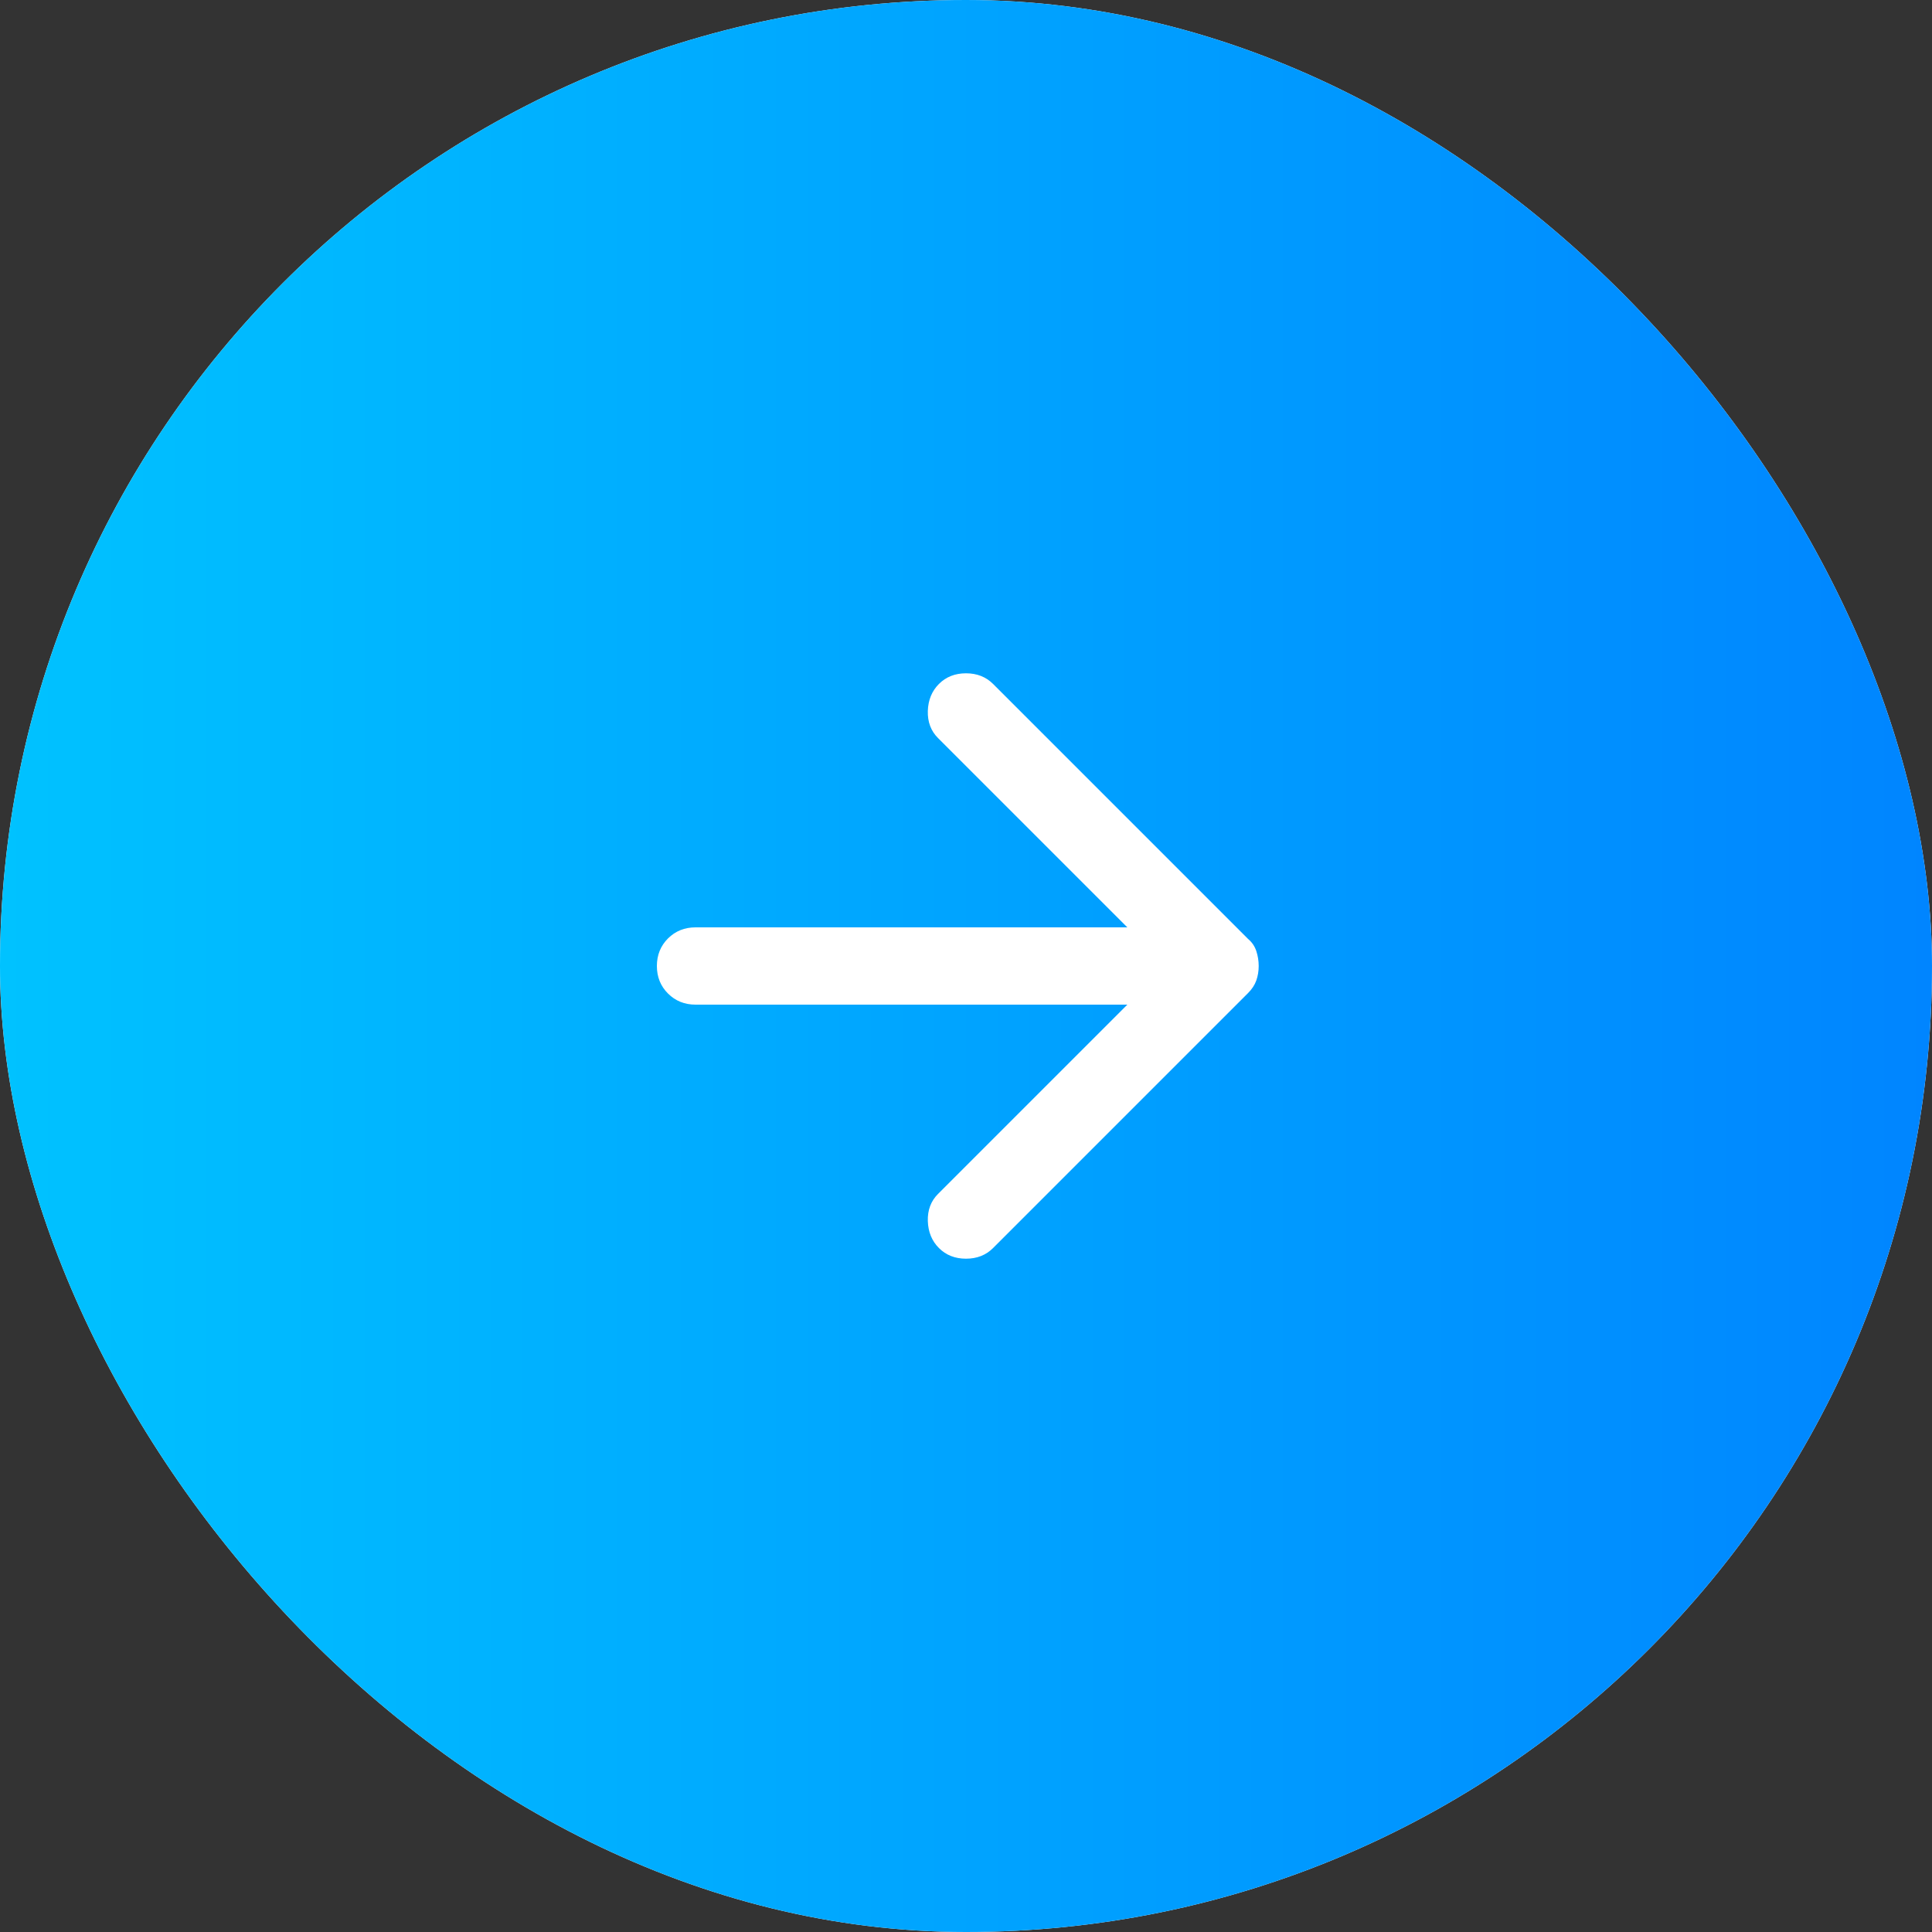
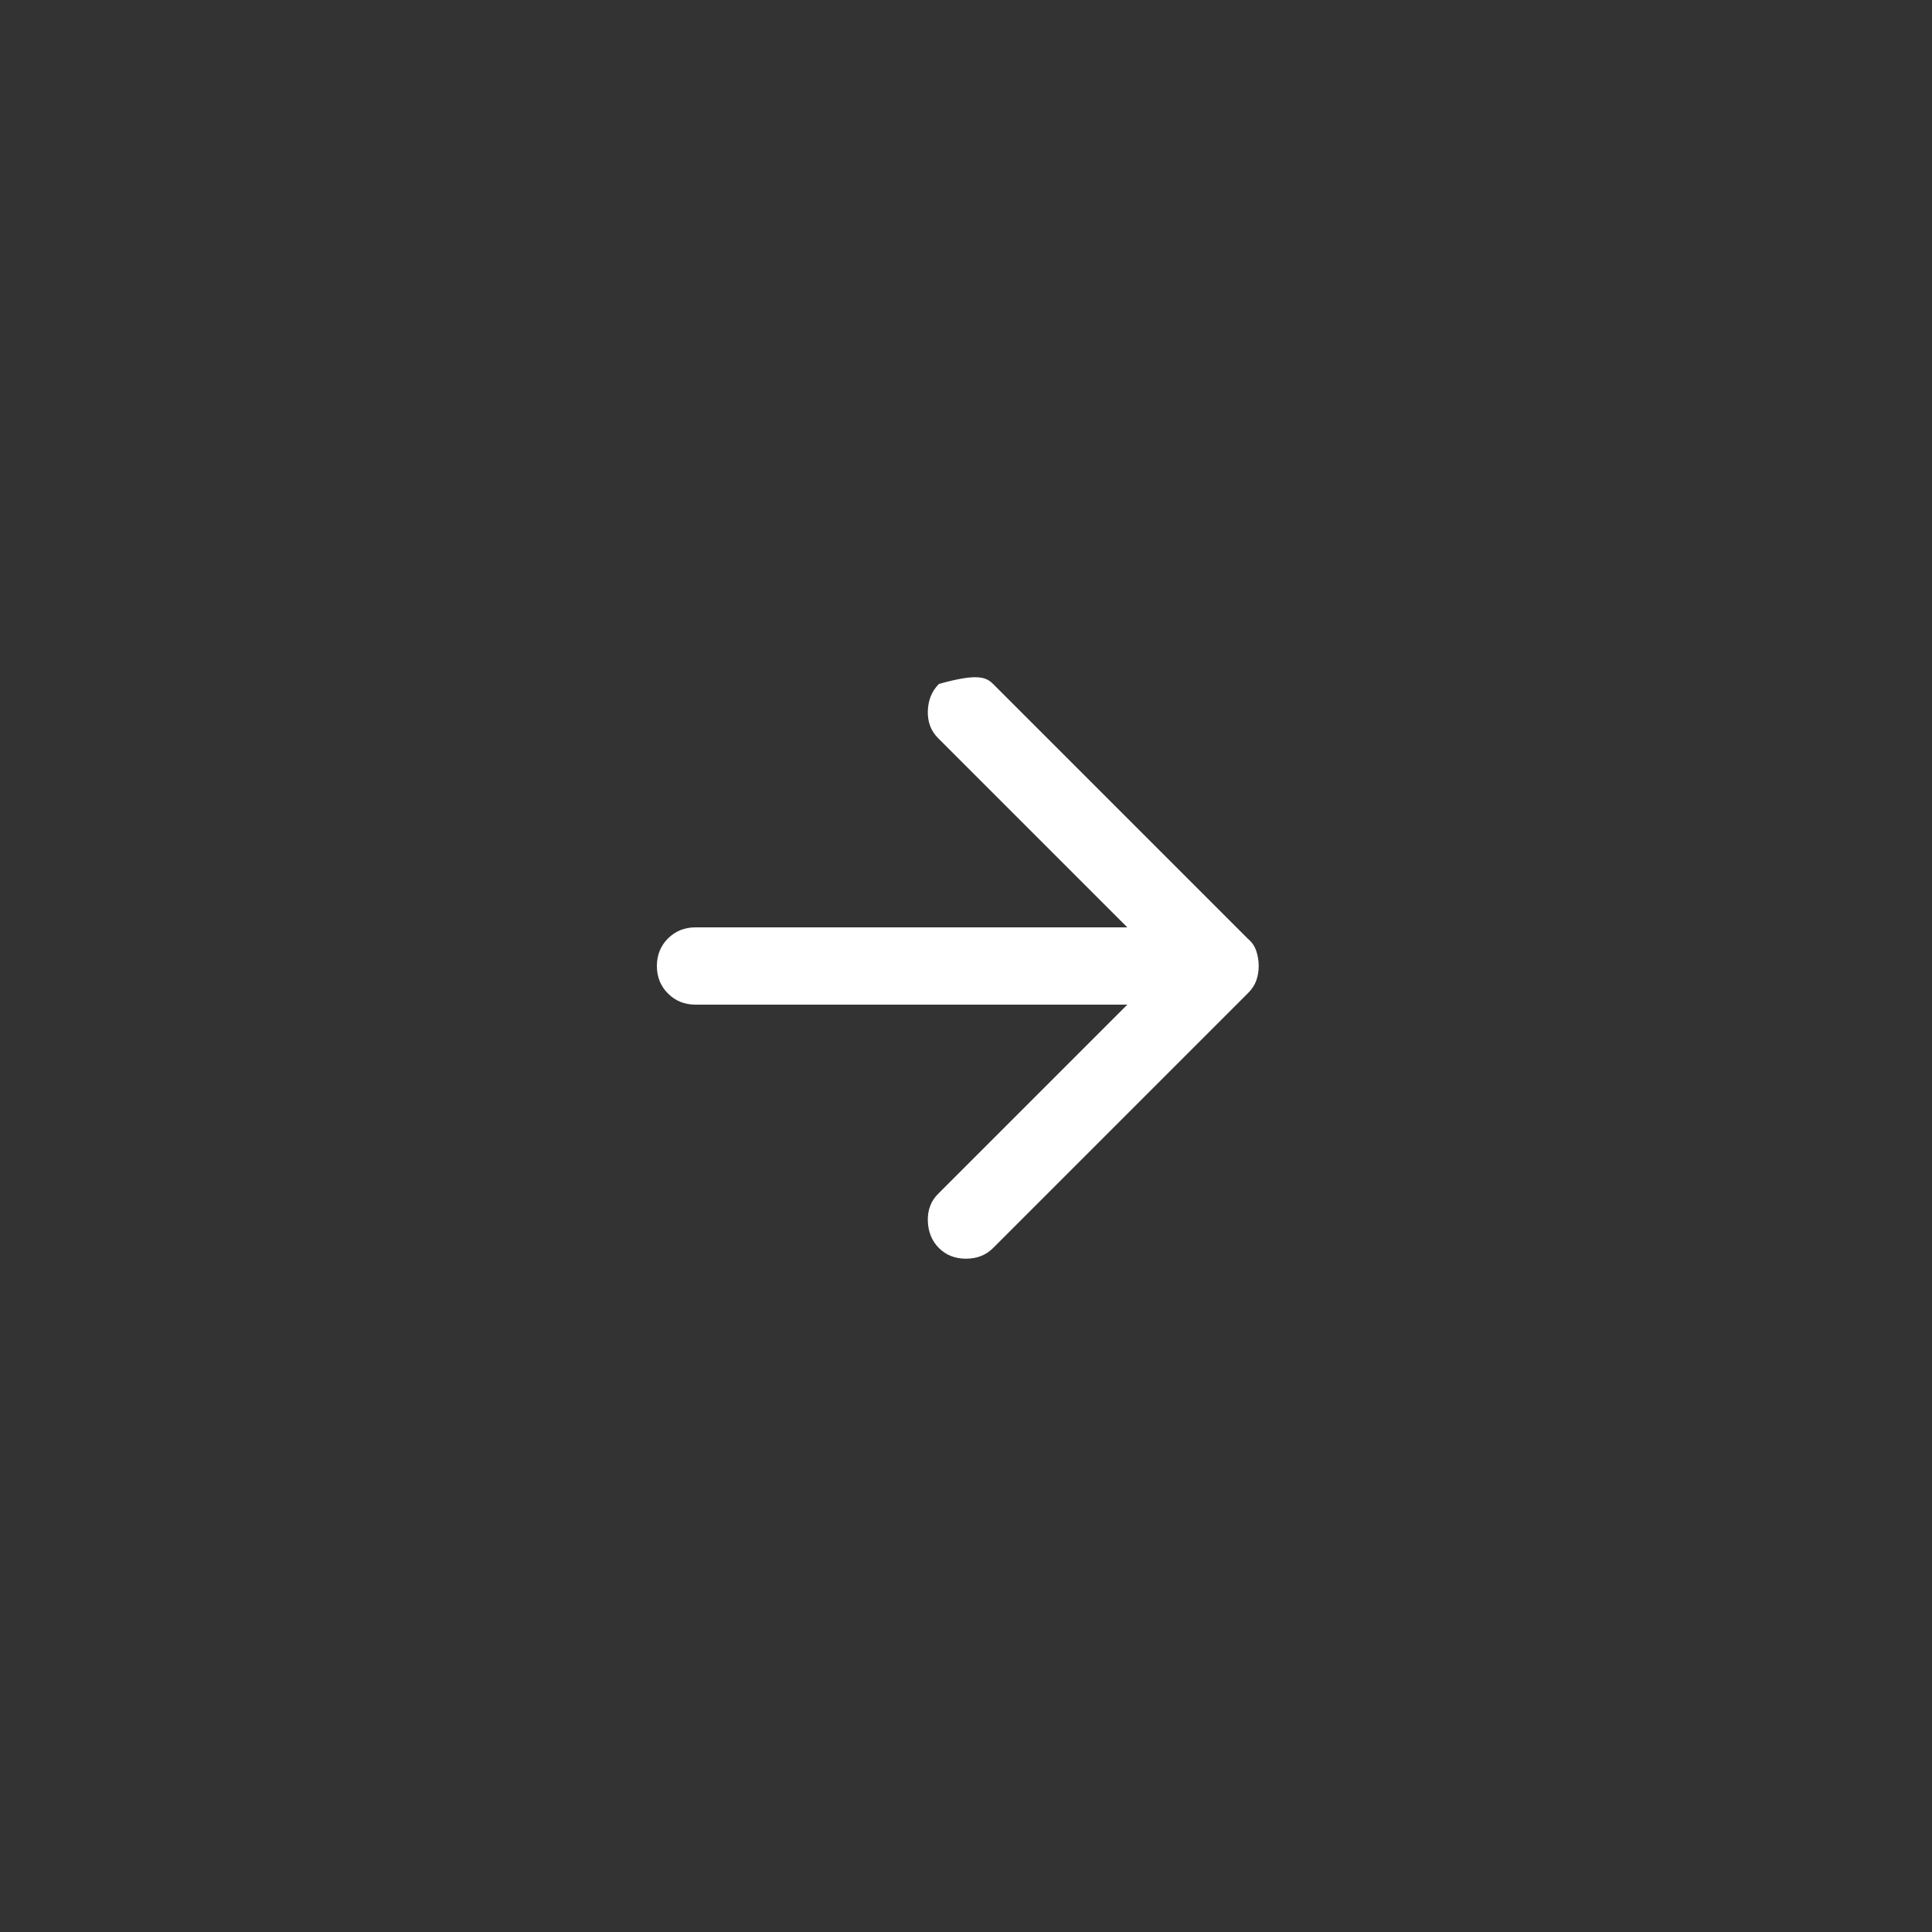
<svg xmlns="http://www.w3.org/2000/svg" width="50" height="50" viewBox="0 0 50 50" fill="none">
  <rect x="0" y="0" width="50" height="50" fill="#333333" stroke="none" />
-   <rect width="50" height="50" rx="25" fill="white" />
-   <rect width="50" height="50" rx="25" fill="url(#paint0_linear_290_192)" />
-   <path d="M24.3 32.3C24.117 32.117 24.021 31.883 24.012 31.6C24.004 31.317 24.092 31.083 24.275 30.9L29.175 26H18C17.717 26 17.479 25.904 17.287 25.712C17.096 25.521 17 25.283 17 25C17 24.717 17.096 24.479 17.287 24.287C17.479 24.096 17.717 24 18 24H29.175L24.275 19.1C24.092 18.917 24.004 18.683 24.012 18.4C24.021 18.117 24.117 17.883 24.3 17.7C24.483 17.517 24.717 17.425 25 17.425C25.283 17.425 25.517 17.517 25.7 17.7L32.3 24.3C32.4 24.383 32.471 24.487 32.513 24.612C32.554 24.737 32.575 24.867 32.575 25C32.575 25.133 32.554 25.258 32.513 25.375C32.471 25.492 32.4 25.6 32.3 25.7L25.7 32.3C25.517 32.483 25.283 32.575 25 32.575C24.717 32.575 24.483 32.483 24.3 32.3Z" fill="white" />
+   <path d="M24.3 32.3C24.117 32.117 24.021 31.883 24.012 31.6C24.004 31.317 24.092 31.083 24.275 30.9L29.175 26H18C17.717 26 17.479 25.904 17.287 25.712C17.096 25.521 17 25.283 17 25C17 24.717 17.096 24.479 17.287 24.287C17.479 24.096 17.717 24 18 24H29.175L24.275 19.1C24.092 18.917 24.004 18.683 24.012 18.4C24.021 18.117 24.117 17.883 24.3 17.7C25.283 17.425 25.517 17.517 25.7 17.7L32.3 24.3C32.4 24.383 32.471 24.487 32.513 24.612C32.554 24.737 32.575 24.867 32.575 25C32.575 25.133 32.554 25.258 32.513 25.375C32.471 25.492 32.4 25.6 32.3 25.7L25.7 32.3C25.517 32.483 25.283 32.575 25 32.575C24.717 32.575 24.483 32.483 24.3 32.3Z" fill="white" />
  <defs>
    <linearGradient id="paint0_linear_290_192" x1="1.86264e-07" y1="25" x2="50" y2="25" gradientUnits="userSpaceOnUse">
      <stop stop-color="#00C2FF" />
      <stop offset="1" stop-color="#0085FF" />
    </linearGradient>
  </defs>
</svg>